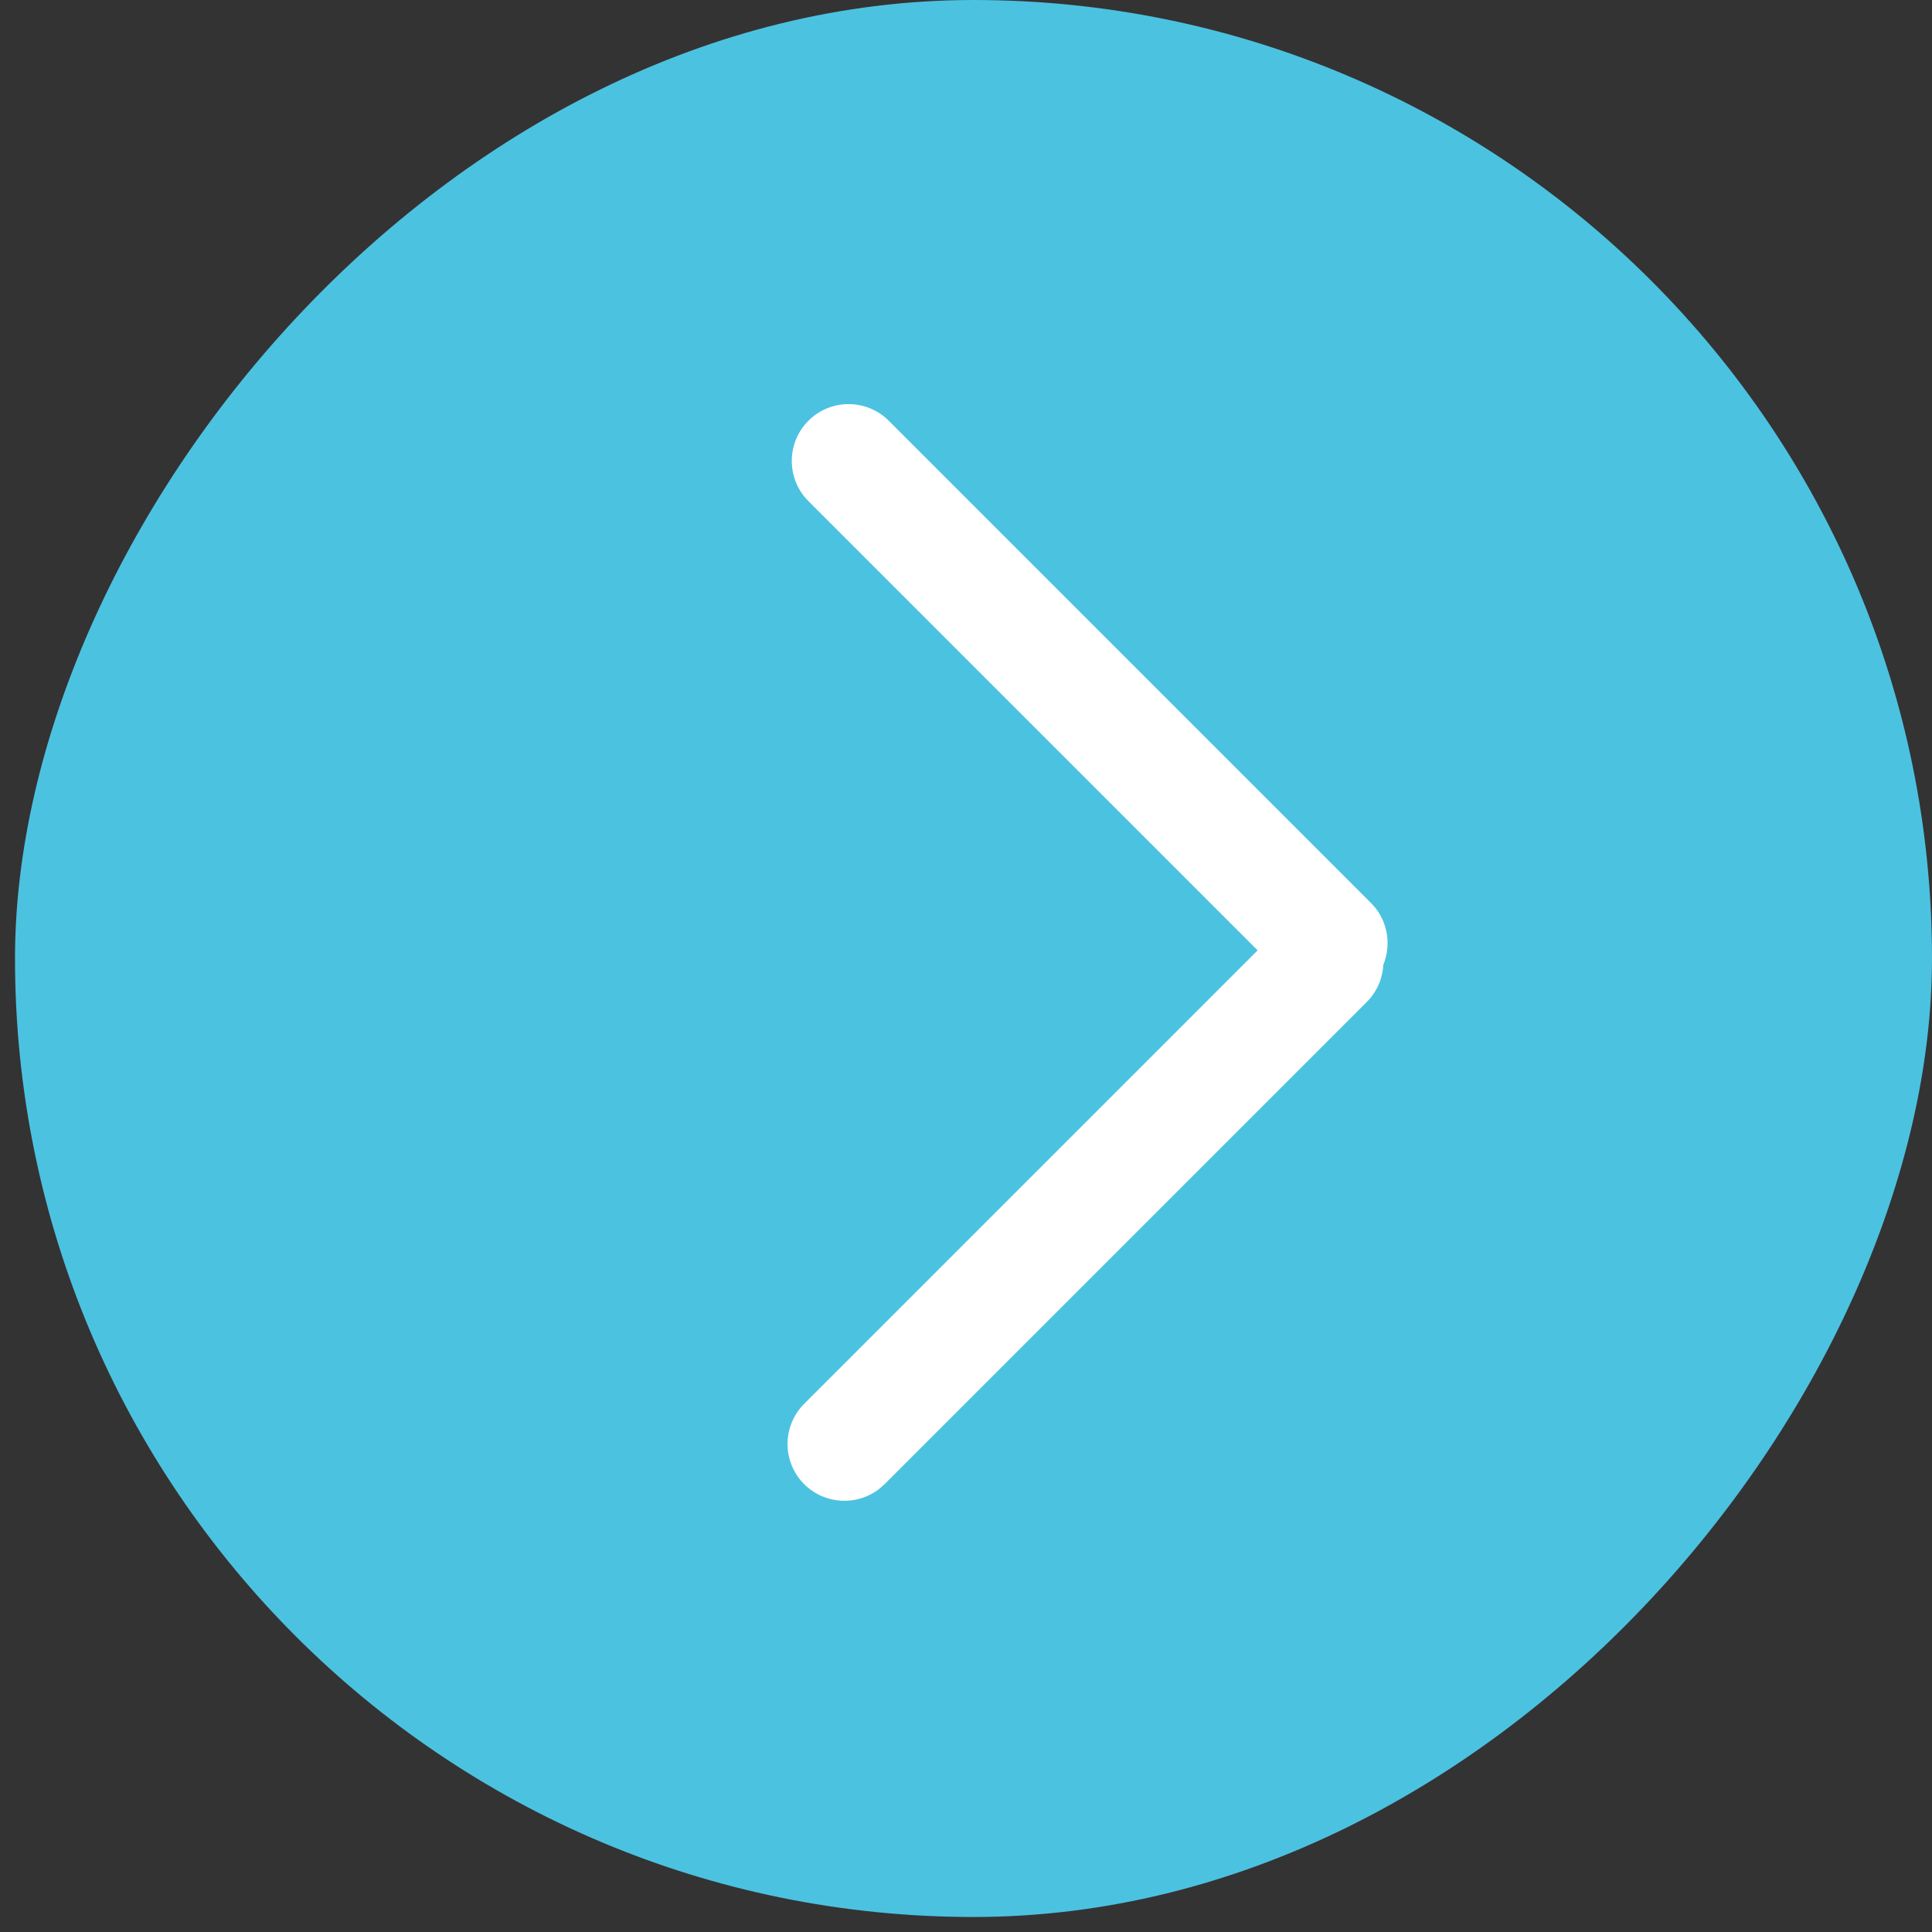
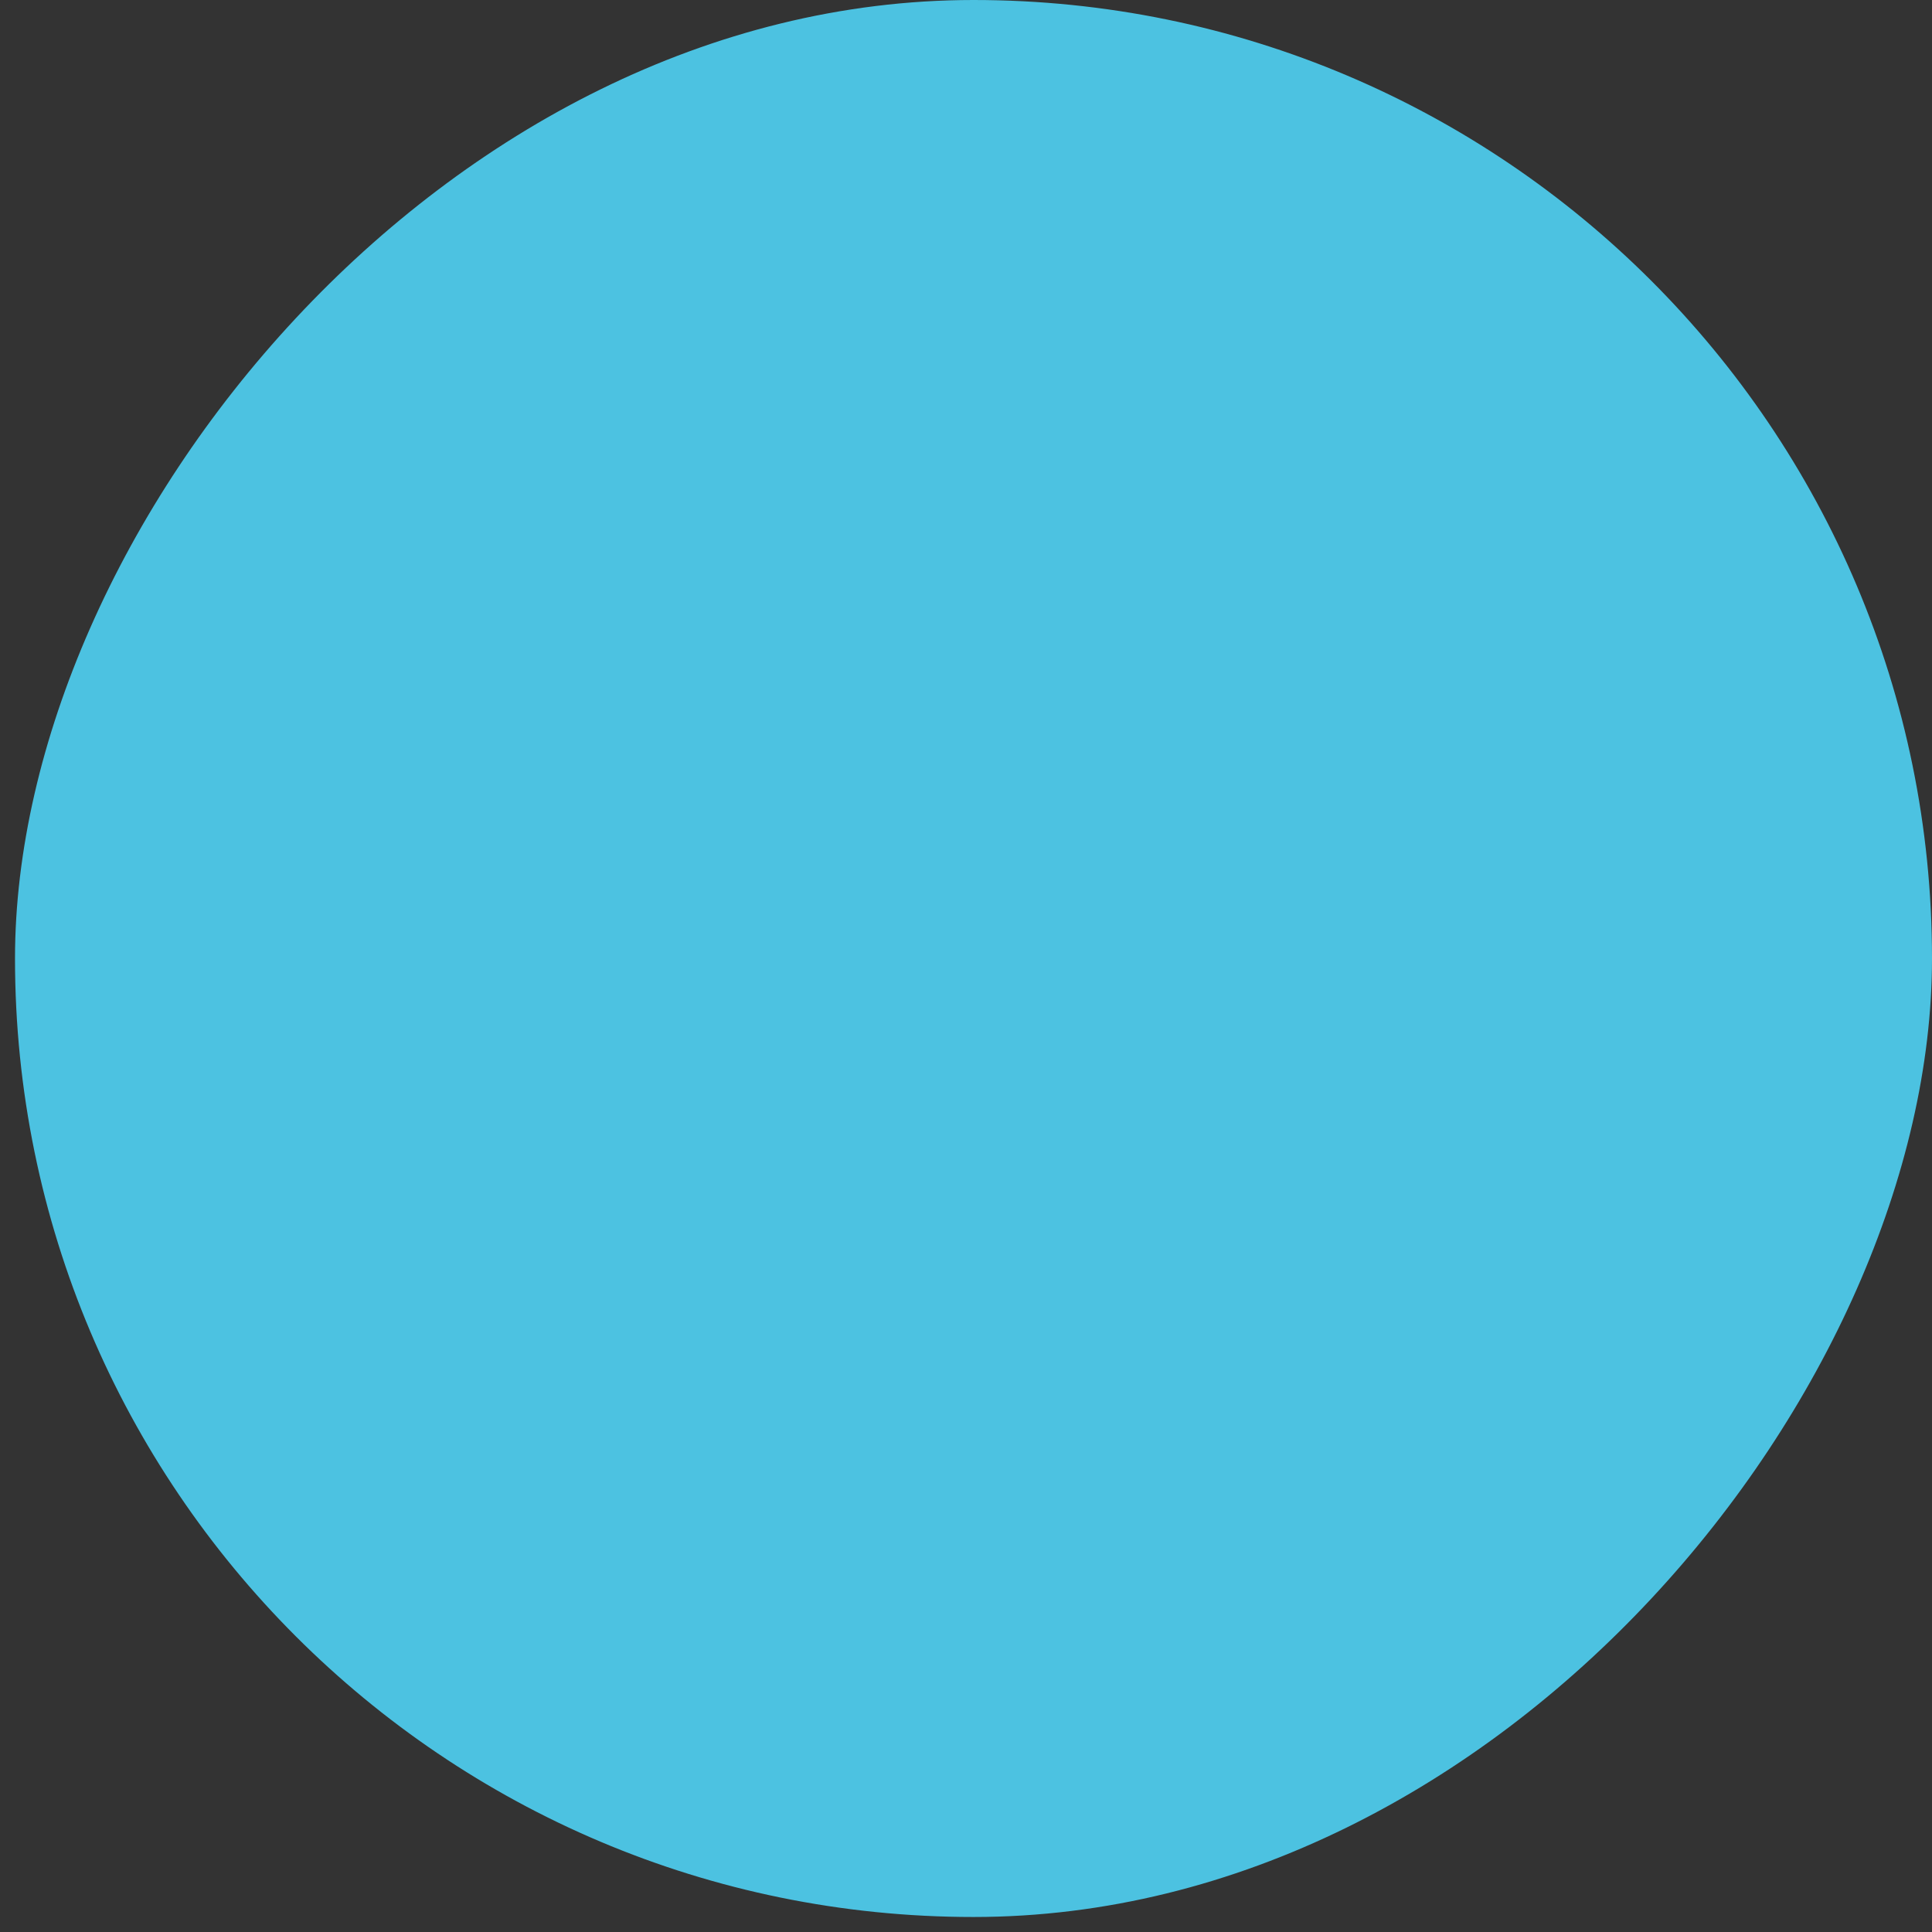
<svg xmlns="http://www.w3.org/2000/svg" width="30px" height="30px" viewBox="0 0 30 30" version="1.1">
  <rect x="0" y="0" width="30" height="30" fill="#333333" stroke="none" />
  <title>8B7B919B-8F16-442A-AF43-194563CA964C</title>
  <g id="UI-Sheet" stroke="none" stroke-width="1" fill="none" fill-rule="evenodd">
    <g transform="translate(-562, -1373)" fill-rule="nonzero" id="Icons">
      <g transform="translate(43, 1313)">
        <g id="Scroll-Right-Solid-_-Alternate" transform="translate(534, 75) scale(-1, 1) translate(-534, -75) translate(519, 60)">
          <rect id="Rectangle_352" fill="#4CC2E1" x="0" y="-8.02495325e-13" width="29.767" height="29.767" rx="14.884" />
-           <path d="M18.439,17.796 C18.926,17.796 19.322,18.191 19.322,18.678 C19.322,19.131 18.981,19.504 18.542,19.555 L18.439,19.561 L7.851,19.561 C7.364,19.561 6.969,19.166 6.969,18.678 C6.969,18.226 7.309,17.853 7.748,17.802 L7.851,17.796 L18.439,17.796 Z" id="Line_4" fill="#FFFFFF" transform="translate(13.145, 18.678) rotate(45) translate(-13.145, -18.678) " />
-           <path d="M18.373,10.018 C18.86,10.018 19.255,10.413 19.255,10.901 C19.255,11.353 18.915,11.726 18.476,11.777 L18.373,11.783 L7.785,11.783 C7.297,11.783 6.902,11.388 6.902,10.901 C6.902,10.448 7.243,10.075 7.682,10.024 L7.785,10.018 L18.373,10.018 Z" id="Line_4-2" fill="#FFFFFF" transform="translate(13.079, 10.901) rotate(135) translate(-13.079, -10.901) " />
        </g>
      </g>
    </g>
  </g>
</svg>